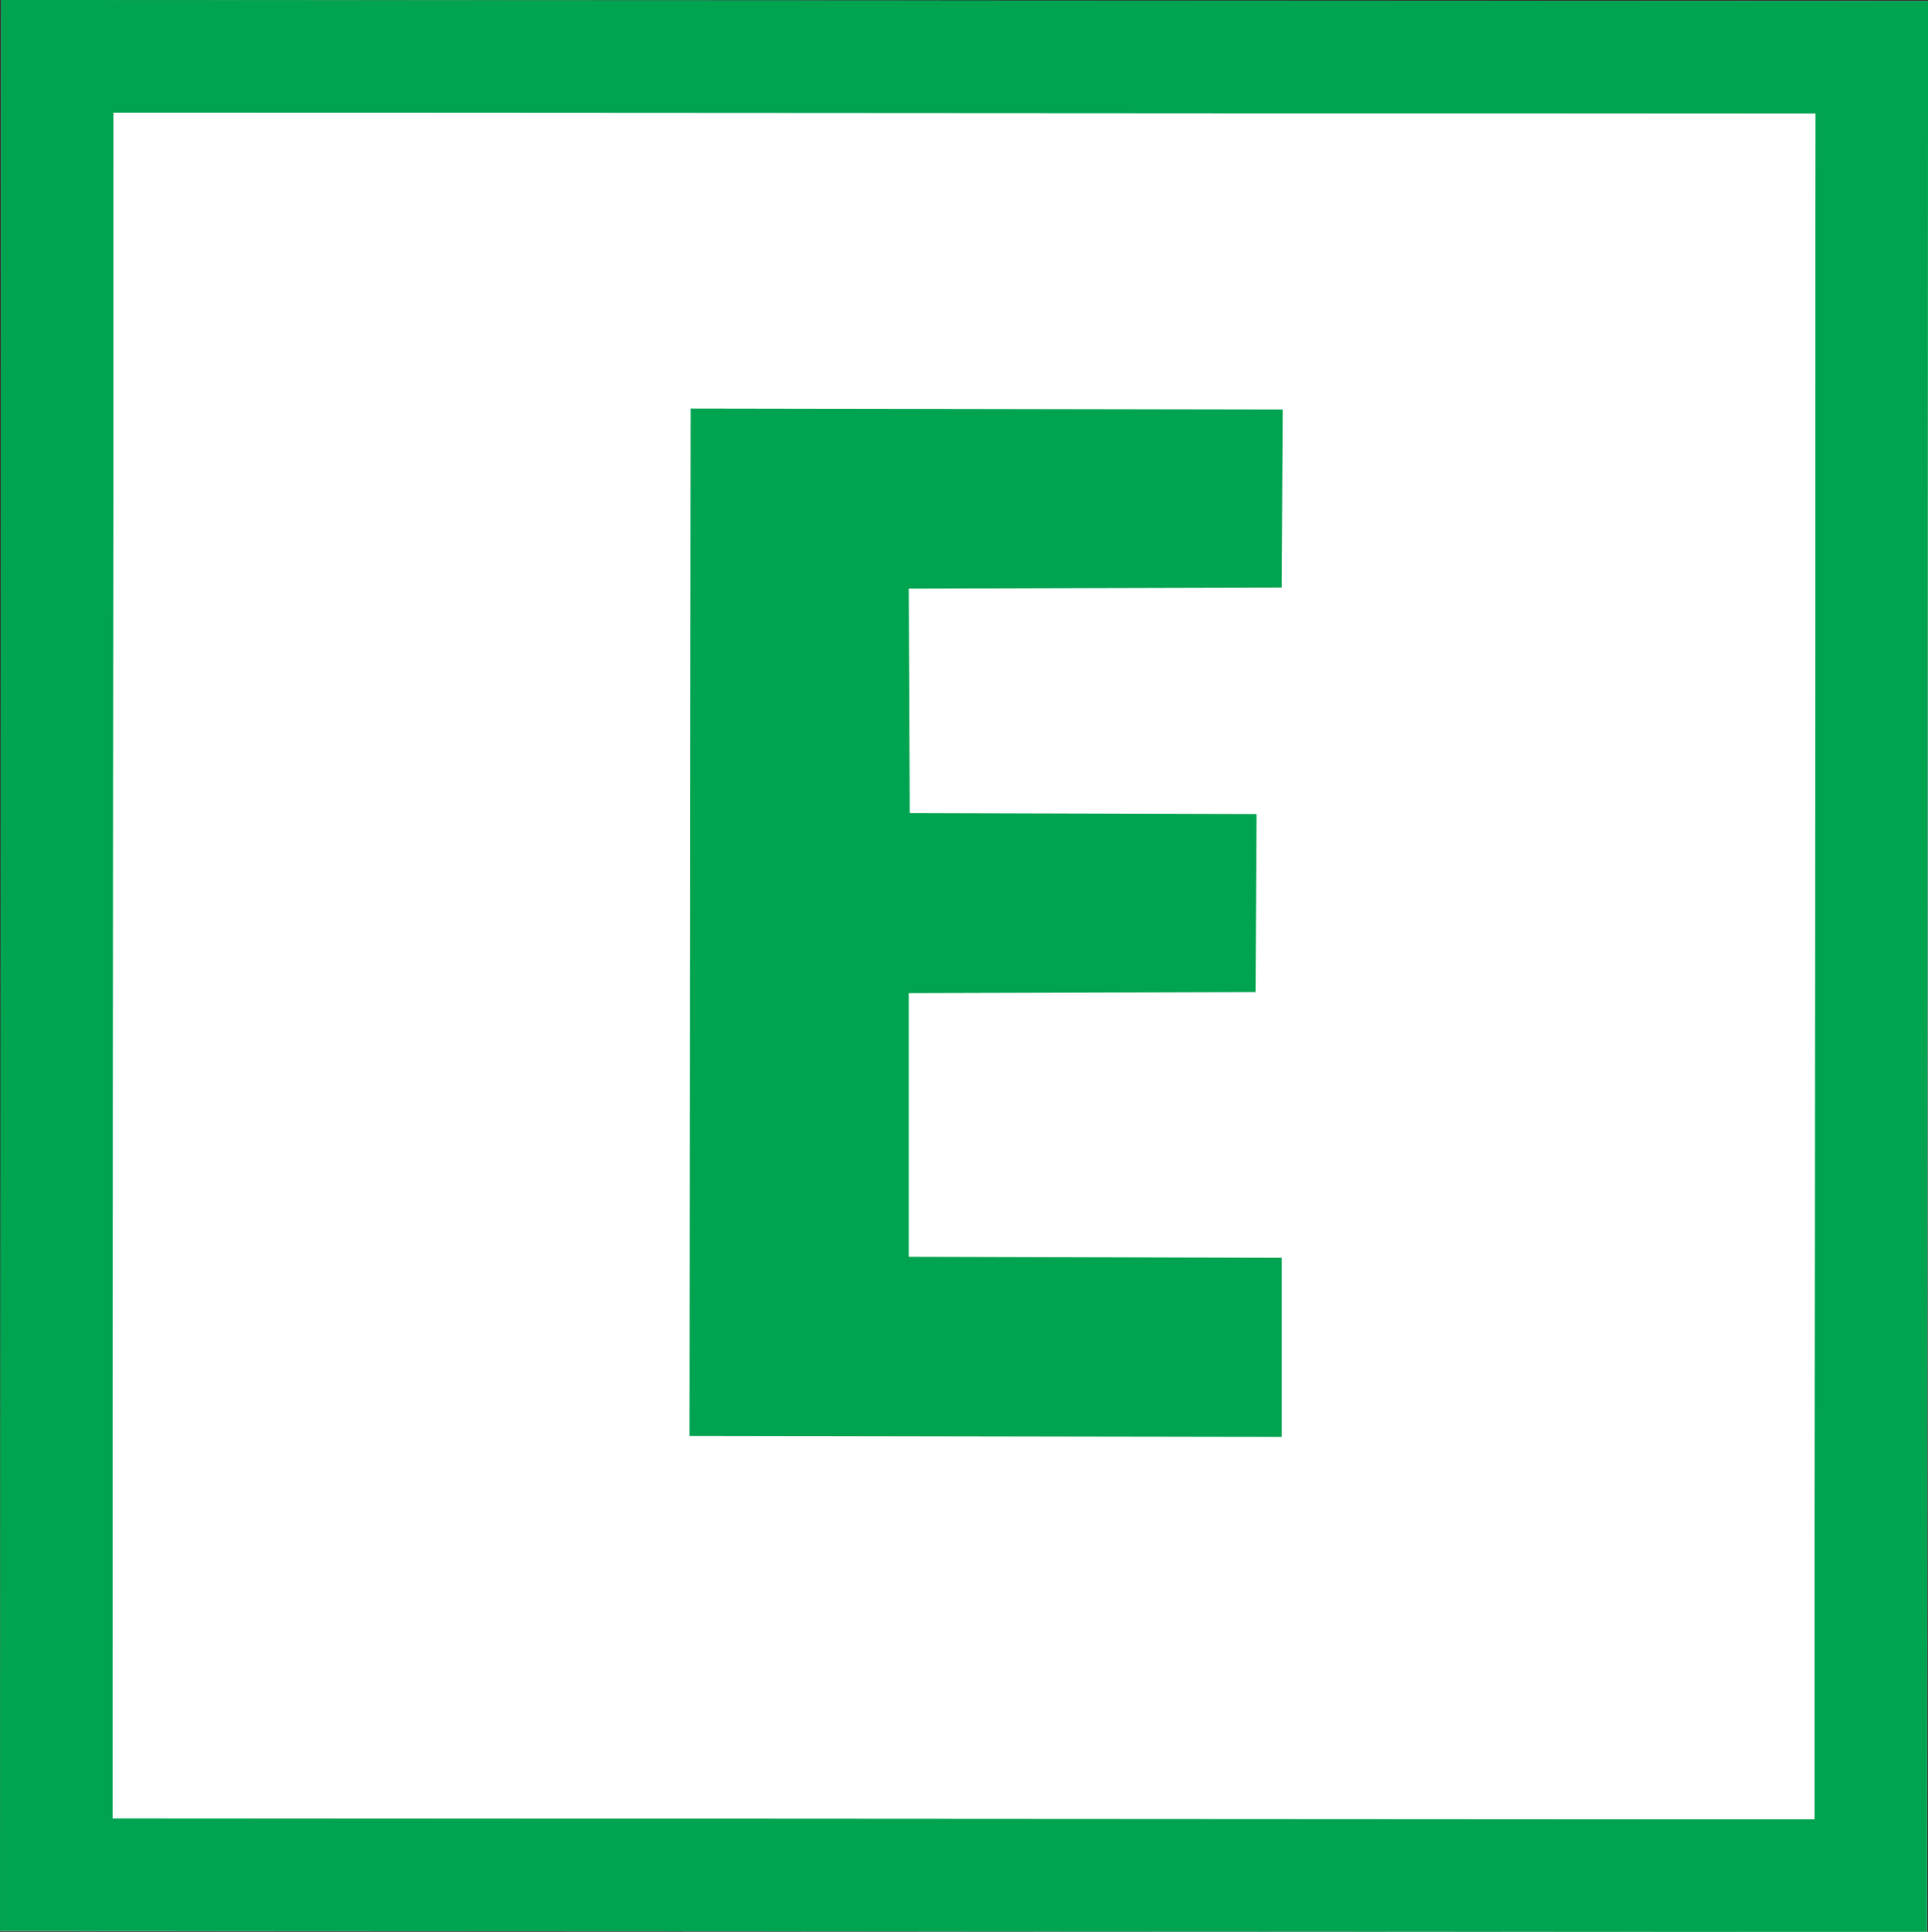
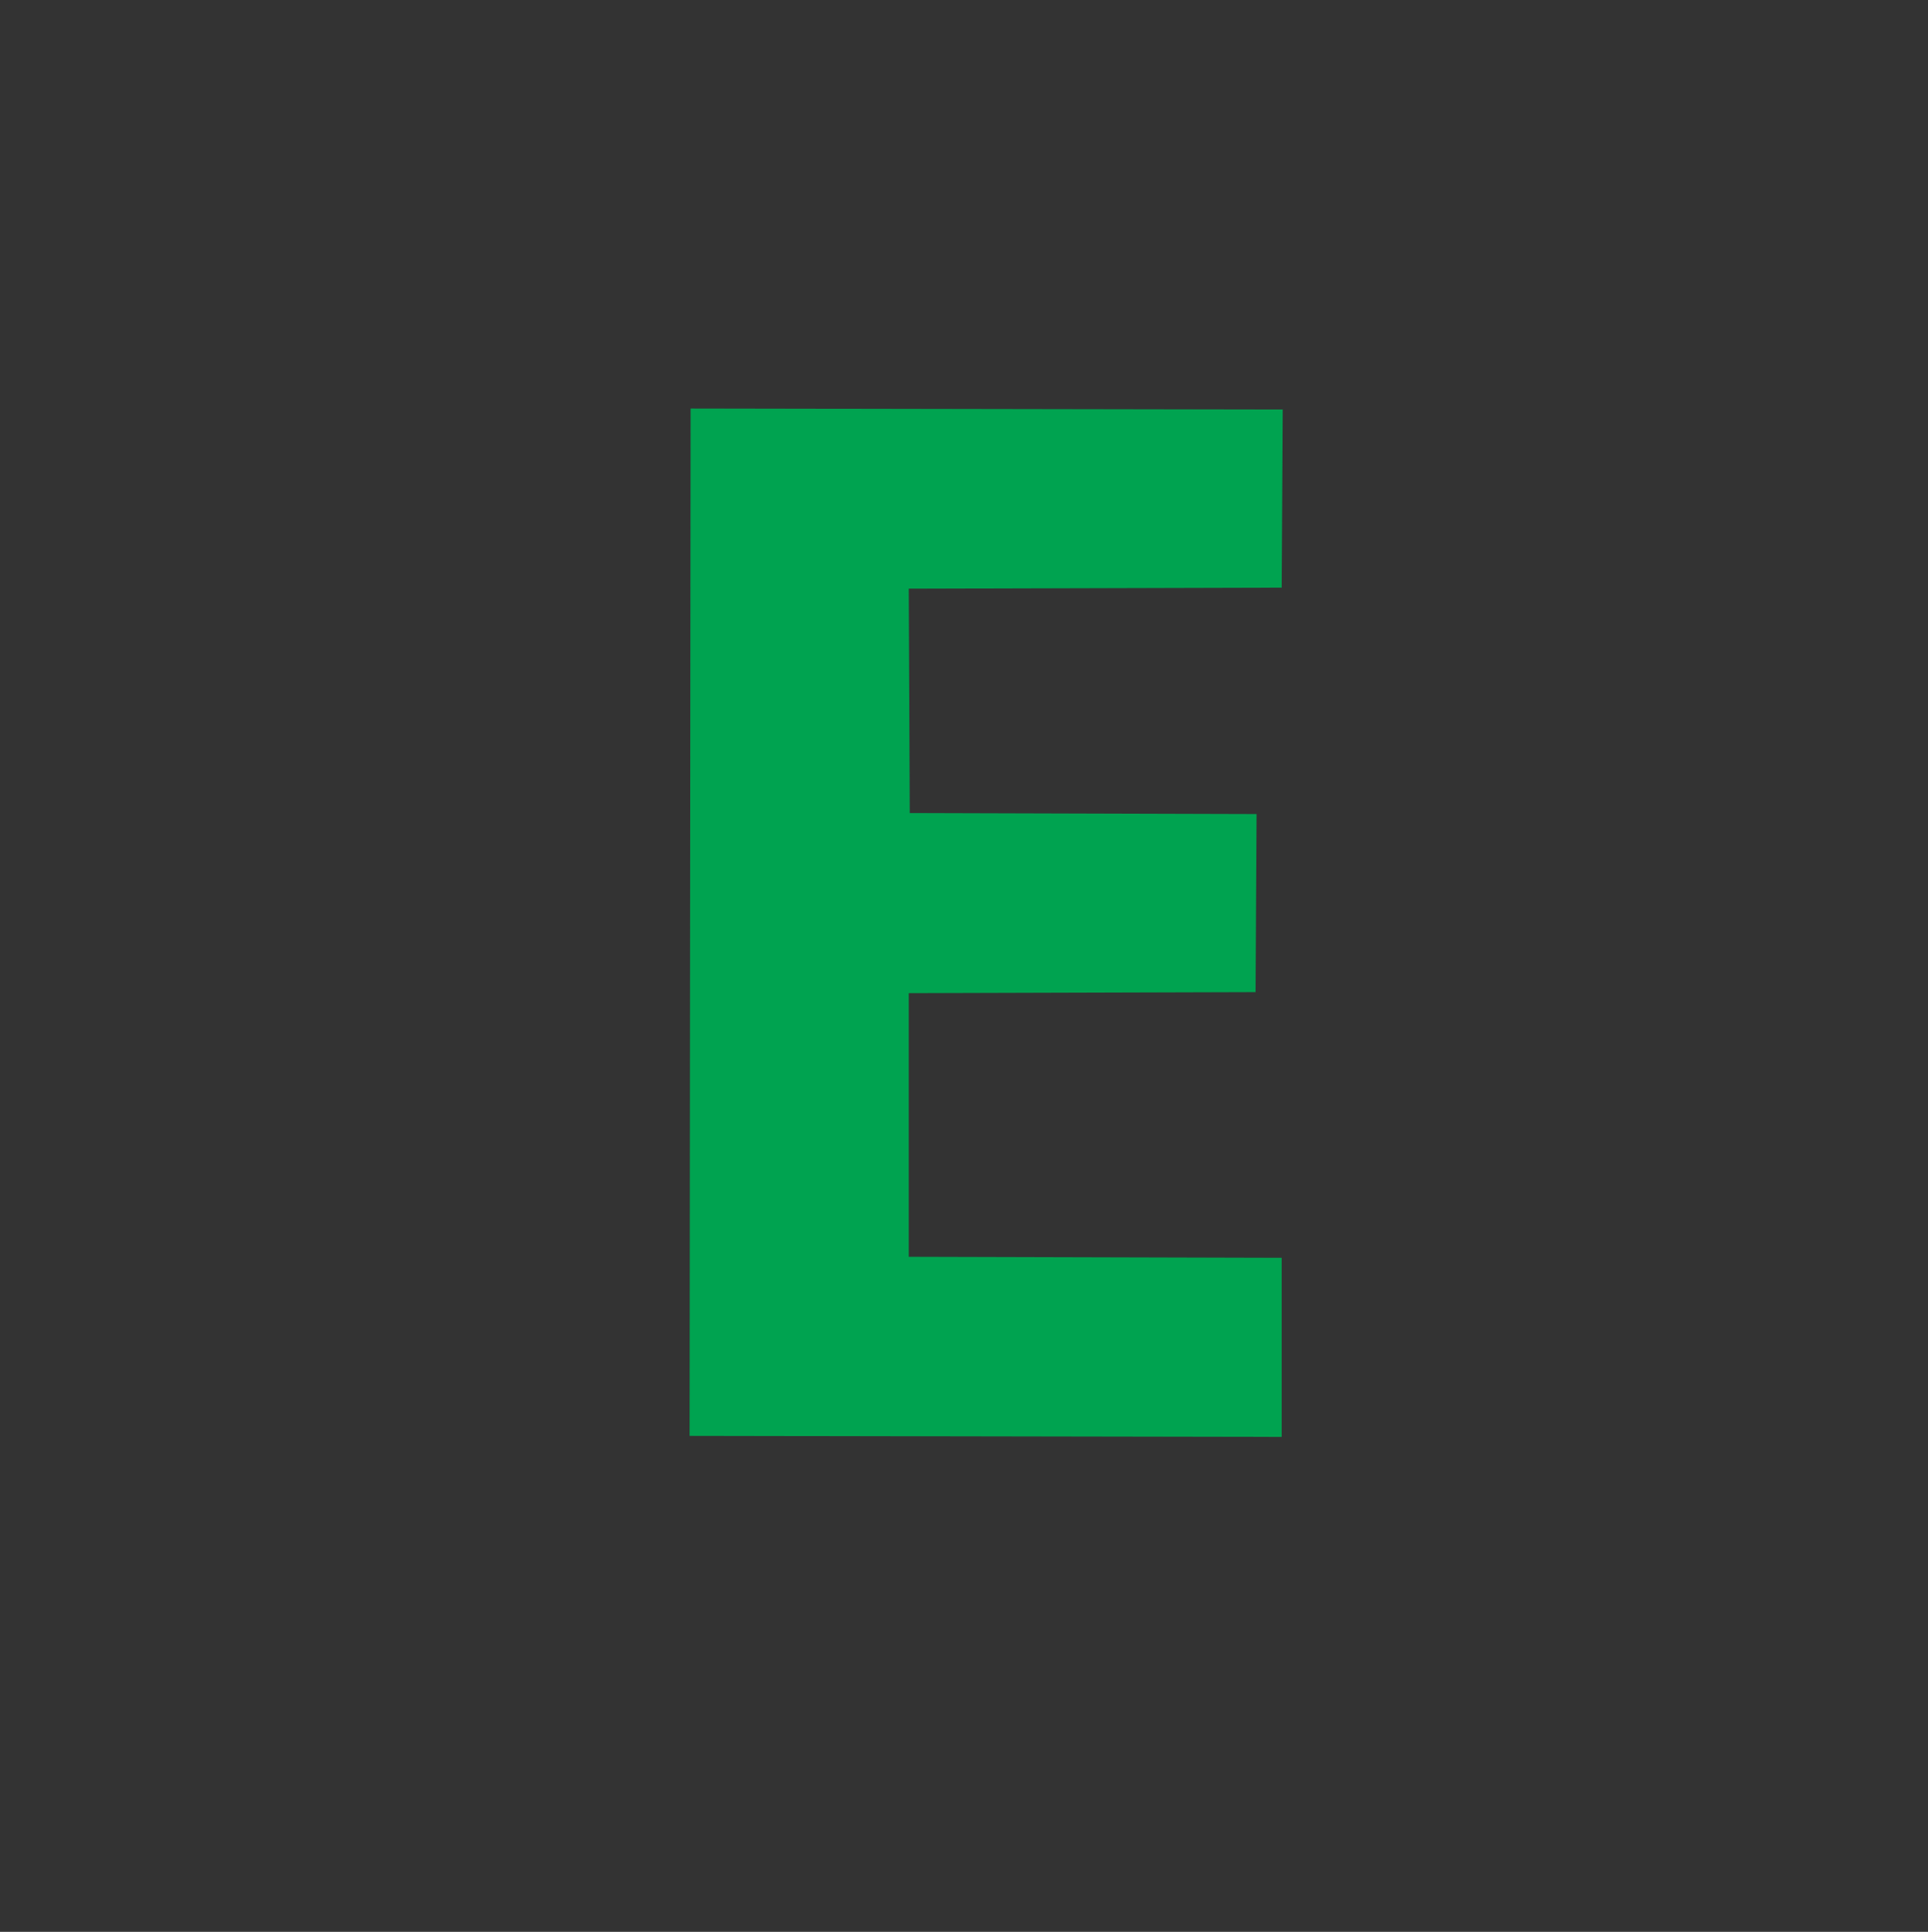
<svg xmlns="http://www.w3.org/2000/svg" xmlns:ns1="http://www.serif.com/" width="100%" height="100%" viewBox="0 0 12444 12468" version="1.1" xml:space="preserve" style="fill-rule:evenodd;clip-rule:evenodd;stroke-linejoin:round;stroke-miterlimit:2;">
  <rect x="0" y="0" width="12444" height="12468" fill="#333333" stroke="none" />
  <g id="Laag-1" ns1:id="Laag 1" transform="matrix(4.167,0,0,4.167,0,0)">
    <g transform="matrix(-0.708,0.706,0.706,0.708,3605.88,1502.44)">
-       <path d="M1491.65,-3608.8C2195.87,-2903.2 2900.1,-2197.6 3604.32,-1492C2900.1,-789.149 2195.87,-86.297 1491.65,616.555C787.428,-89.044 83.204,-794.642 -621.019,-1500.24C83.205,-2203.09 787.428,-2905.95 1491.65,-3608.8" style="fill:white;fill-rule:nonzero;" />
-     </g>
+       </g>
    <g transform="matrix(1,0,0,1,175.946,2817.69)">
-       <path d="M0,-2643.15C-0.519,-1762.62 -1.038,-882.089 -1.557,-1.559C877.137,-1.039 1755.83,-0.52 2634.52,-0.001C2635.04,-880.53 2635.56,-1761.06 2636.08,-2641.59L0,-2643.15ZM-174.389,-2817.7C820.564,-2817.18 1815.52,-2816.66 2810.47,-2816.14C2809.95,-1819.24 2809.43,-822.348 2808.91,174.547C1813.96,174.028 819.007,173.508 -175.946,172.989C-175.427,-823.906 -174.908,-1820.8 -174.389,-2817.7" style="fill:rgb(0,163,80);fill-rule:nonzero;" />
-     </g>
+       </g>
    <g transform="matrix(1,0,0,1,1069.69,2359.51)">
-       <path d="M0,-1726.77C-0.519,-1196.38 -1.038,-665.982 -1.557,-135.586C304.143,-135.067 609.844,-134.547 915.544,-134.028L915.544,-411.434C722.989,-411.953 530.434,-412.473 337.879,-412.992L337.879,-821.309C516.94,-821.828 696,-822.348 875.061,-822.867C875.58,-914.816 876.099,-1006.77 876.618,-1098.71C697.557,-1099.23 518.497,-1099.75 339.436,-1100.27C338.917,-1216.12 338.398,-1331.96 337.879,-1447.81C530.434,-1448.33 722.989,-1448.85 915.544,-1449.37C916.063,-1541.32 916.582,-1633.27 917.101,-1725.22C611.401,-1725.74 305.7,-1726.26 0,-1726.77M-893.745,-2184.96C-15.052,-2184.44 863.642,-2183.92 1742.34,-2183.4C1741.82,-1302.87 1741.3,-422.343 1740.78,458.187C862.085,457.667 -16.609,457.148 -895.302,456.629C-894.783,-423.901 -894.264,-1304.43 -893.745,-2184.96" style="fill:white;fill-rule:nonzero;" />
-     </g>
+       </g>
    <g transform="matrix(1,0,0,1,1069.69,2225.48)">
      <path d="M0,-1592.75C305.7,-1592.23 611.401,-1591.71 917.101,-1591.19C916.582,-1499.24 916.063,-1407.29 915.544,-1315.34C722.989,-1314.82 530.434,-1314.3 337.879,-1313.78C338.398,-1197.94 338.917,-1082.09 339.436,-966.245C518.497,-965.726 697.557,-965.206 876.618,-964.687C876.099,-872.738 875.58,-780.788 875.061,-688.839C696,-688.32 516.94,-687.8 337.879,-687.281L337.879,-278.964C530.434,-278.445 722.989,-277.925 915.544,-277.406L915.544,0C609.844,-0.519 304.143,-1.039 -1.557,-1.558C-1.038,-531.954 -0.519,-1062.35 0,-1592.75" style="fill:rgb(0,163,80);fill-rule:nonzero;" />
    </g>
  </g>
</svg>